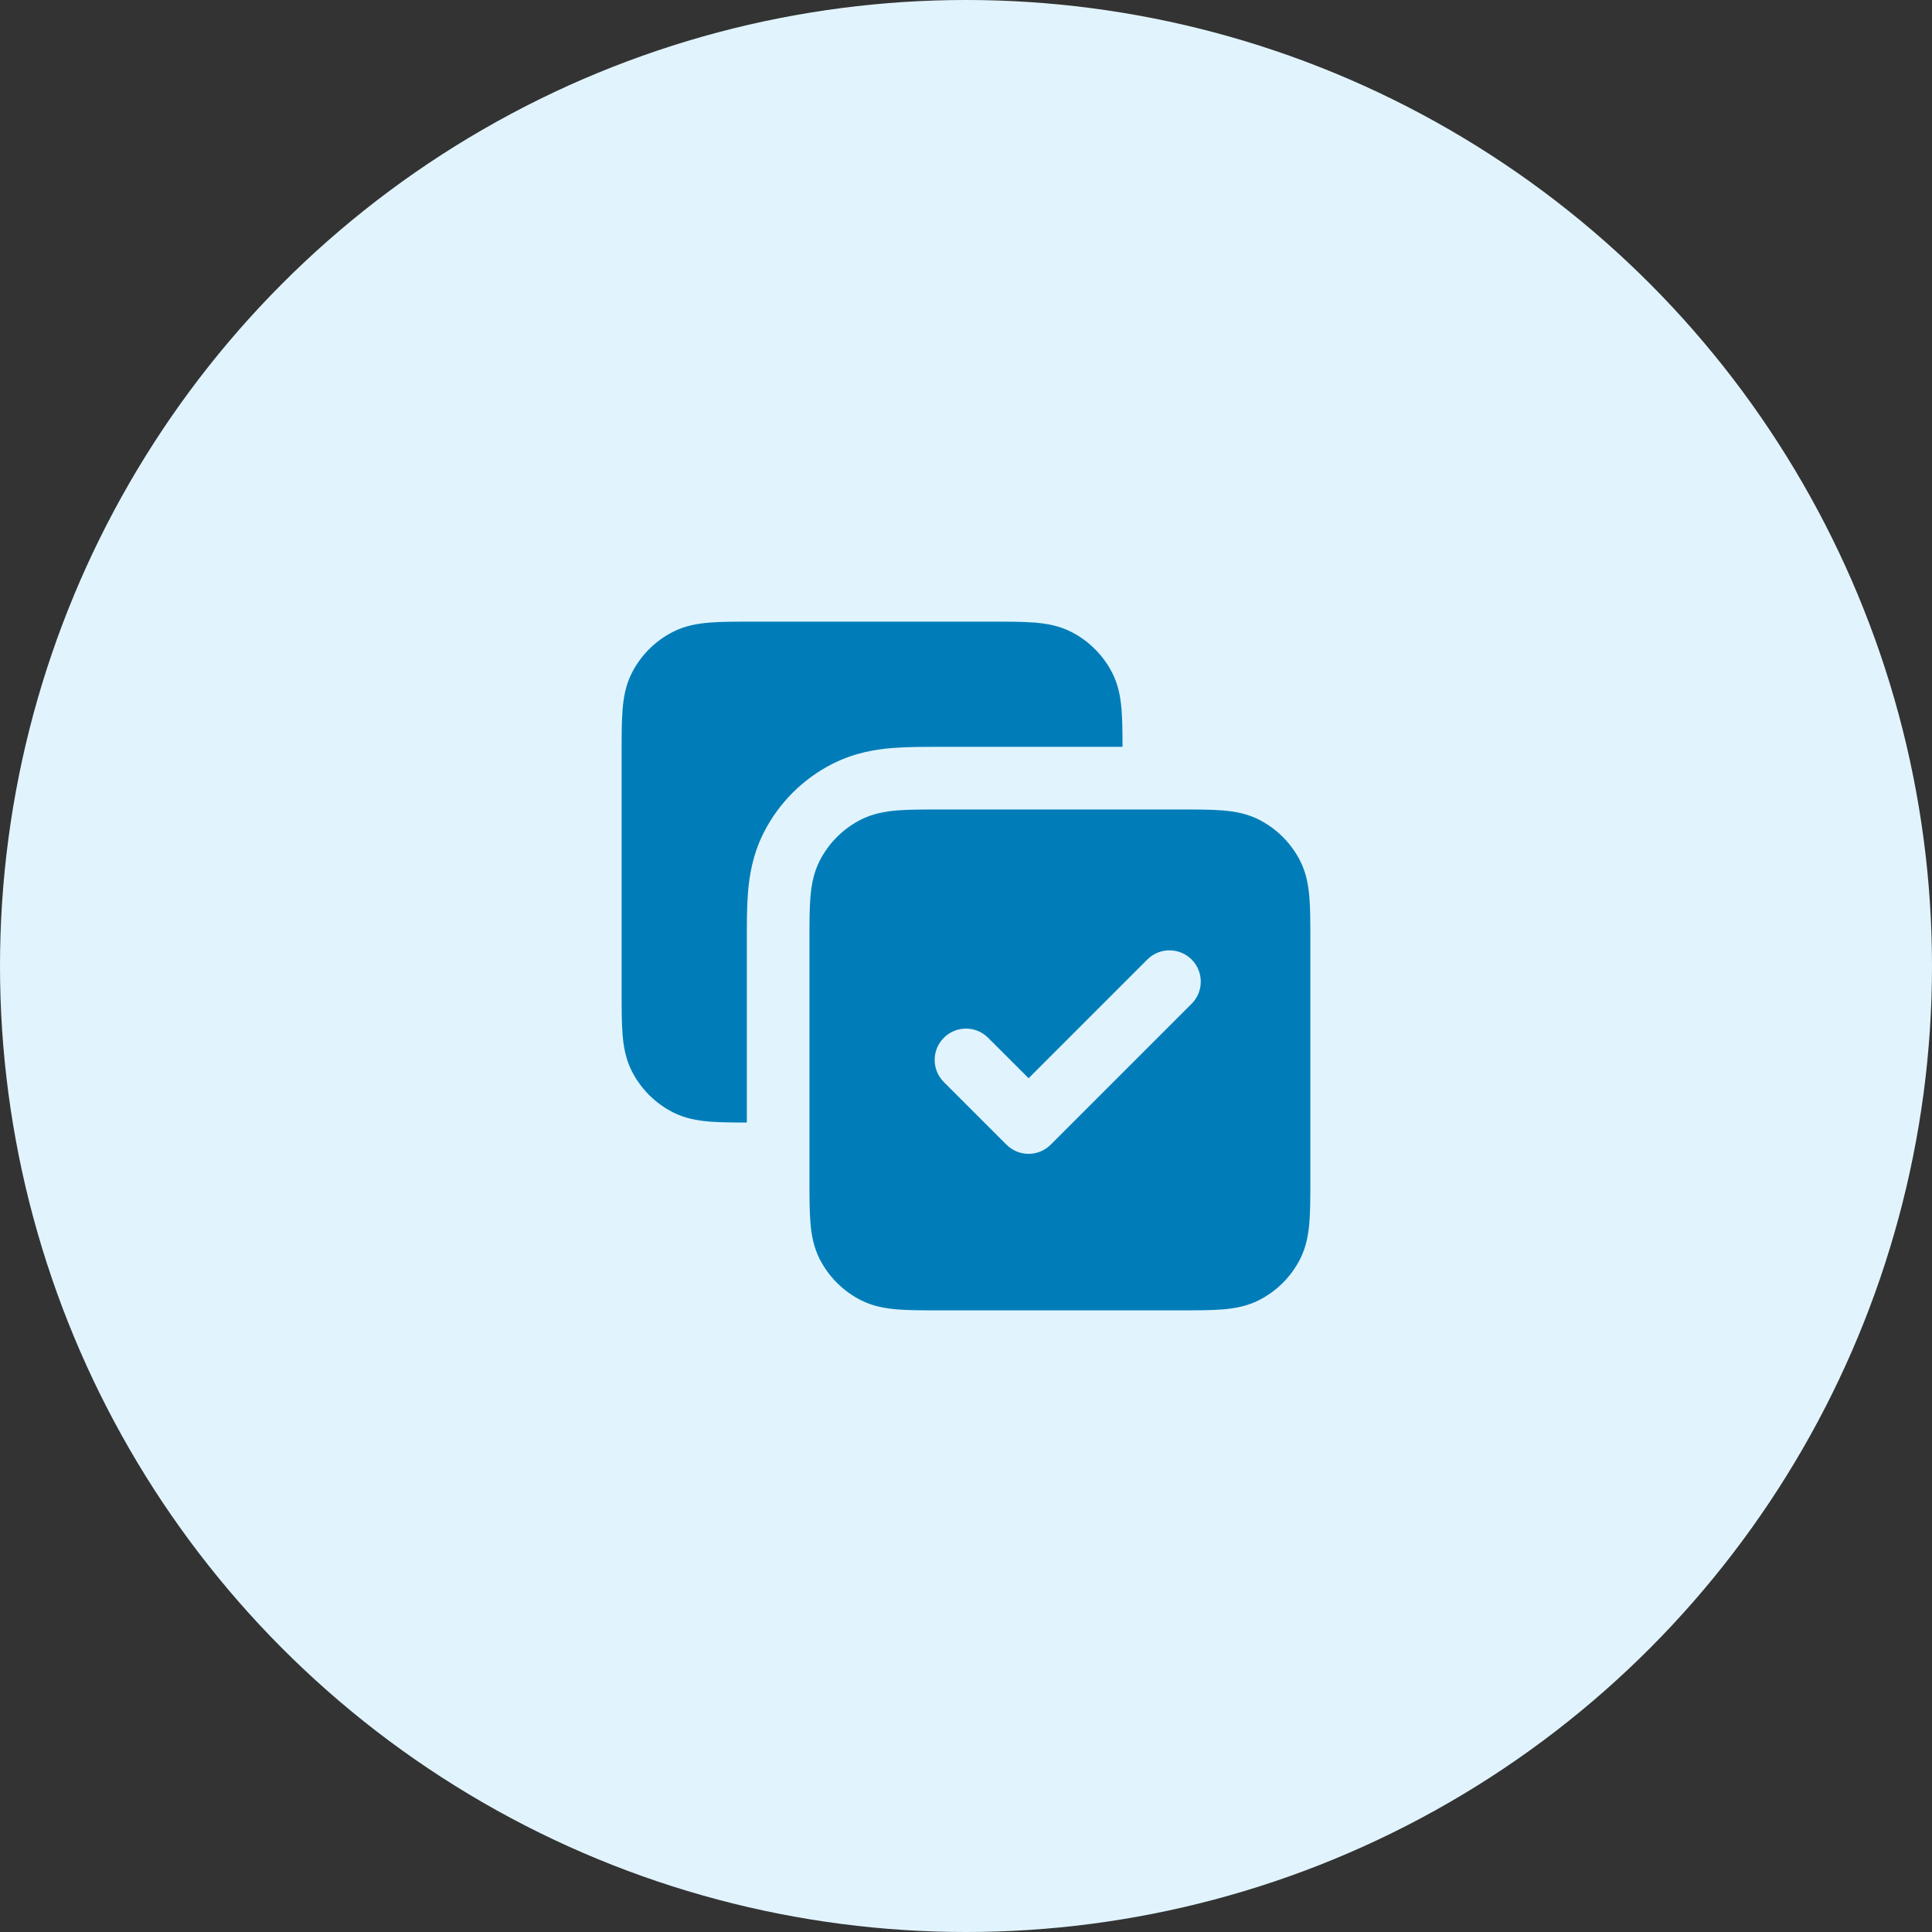
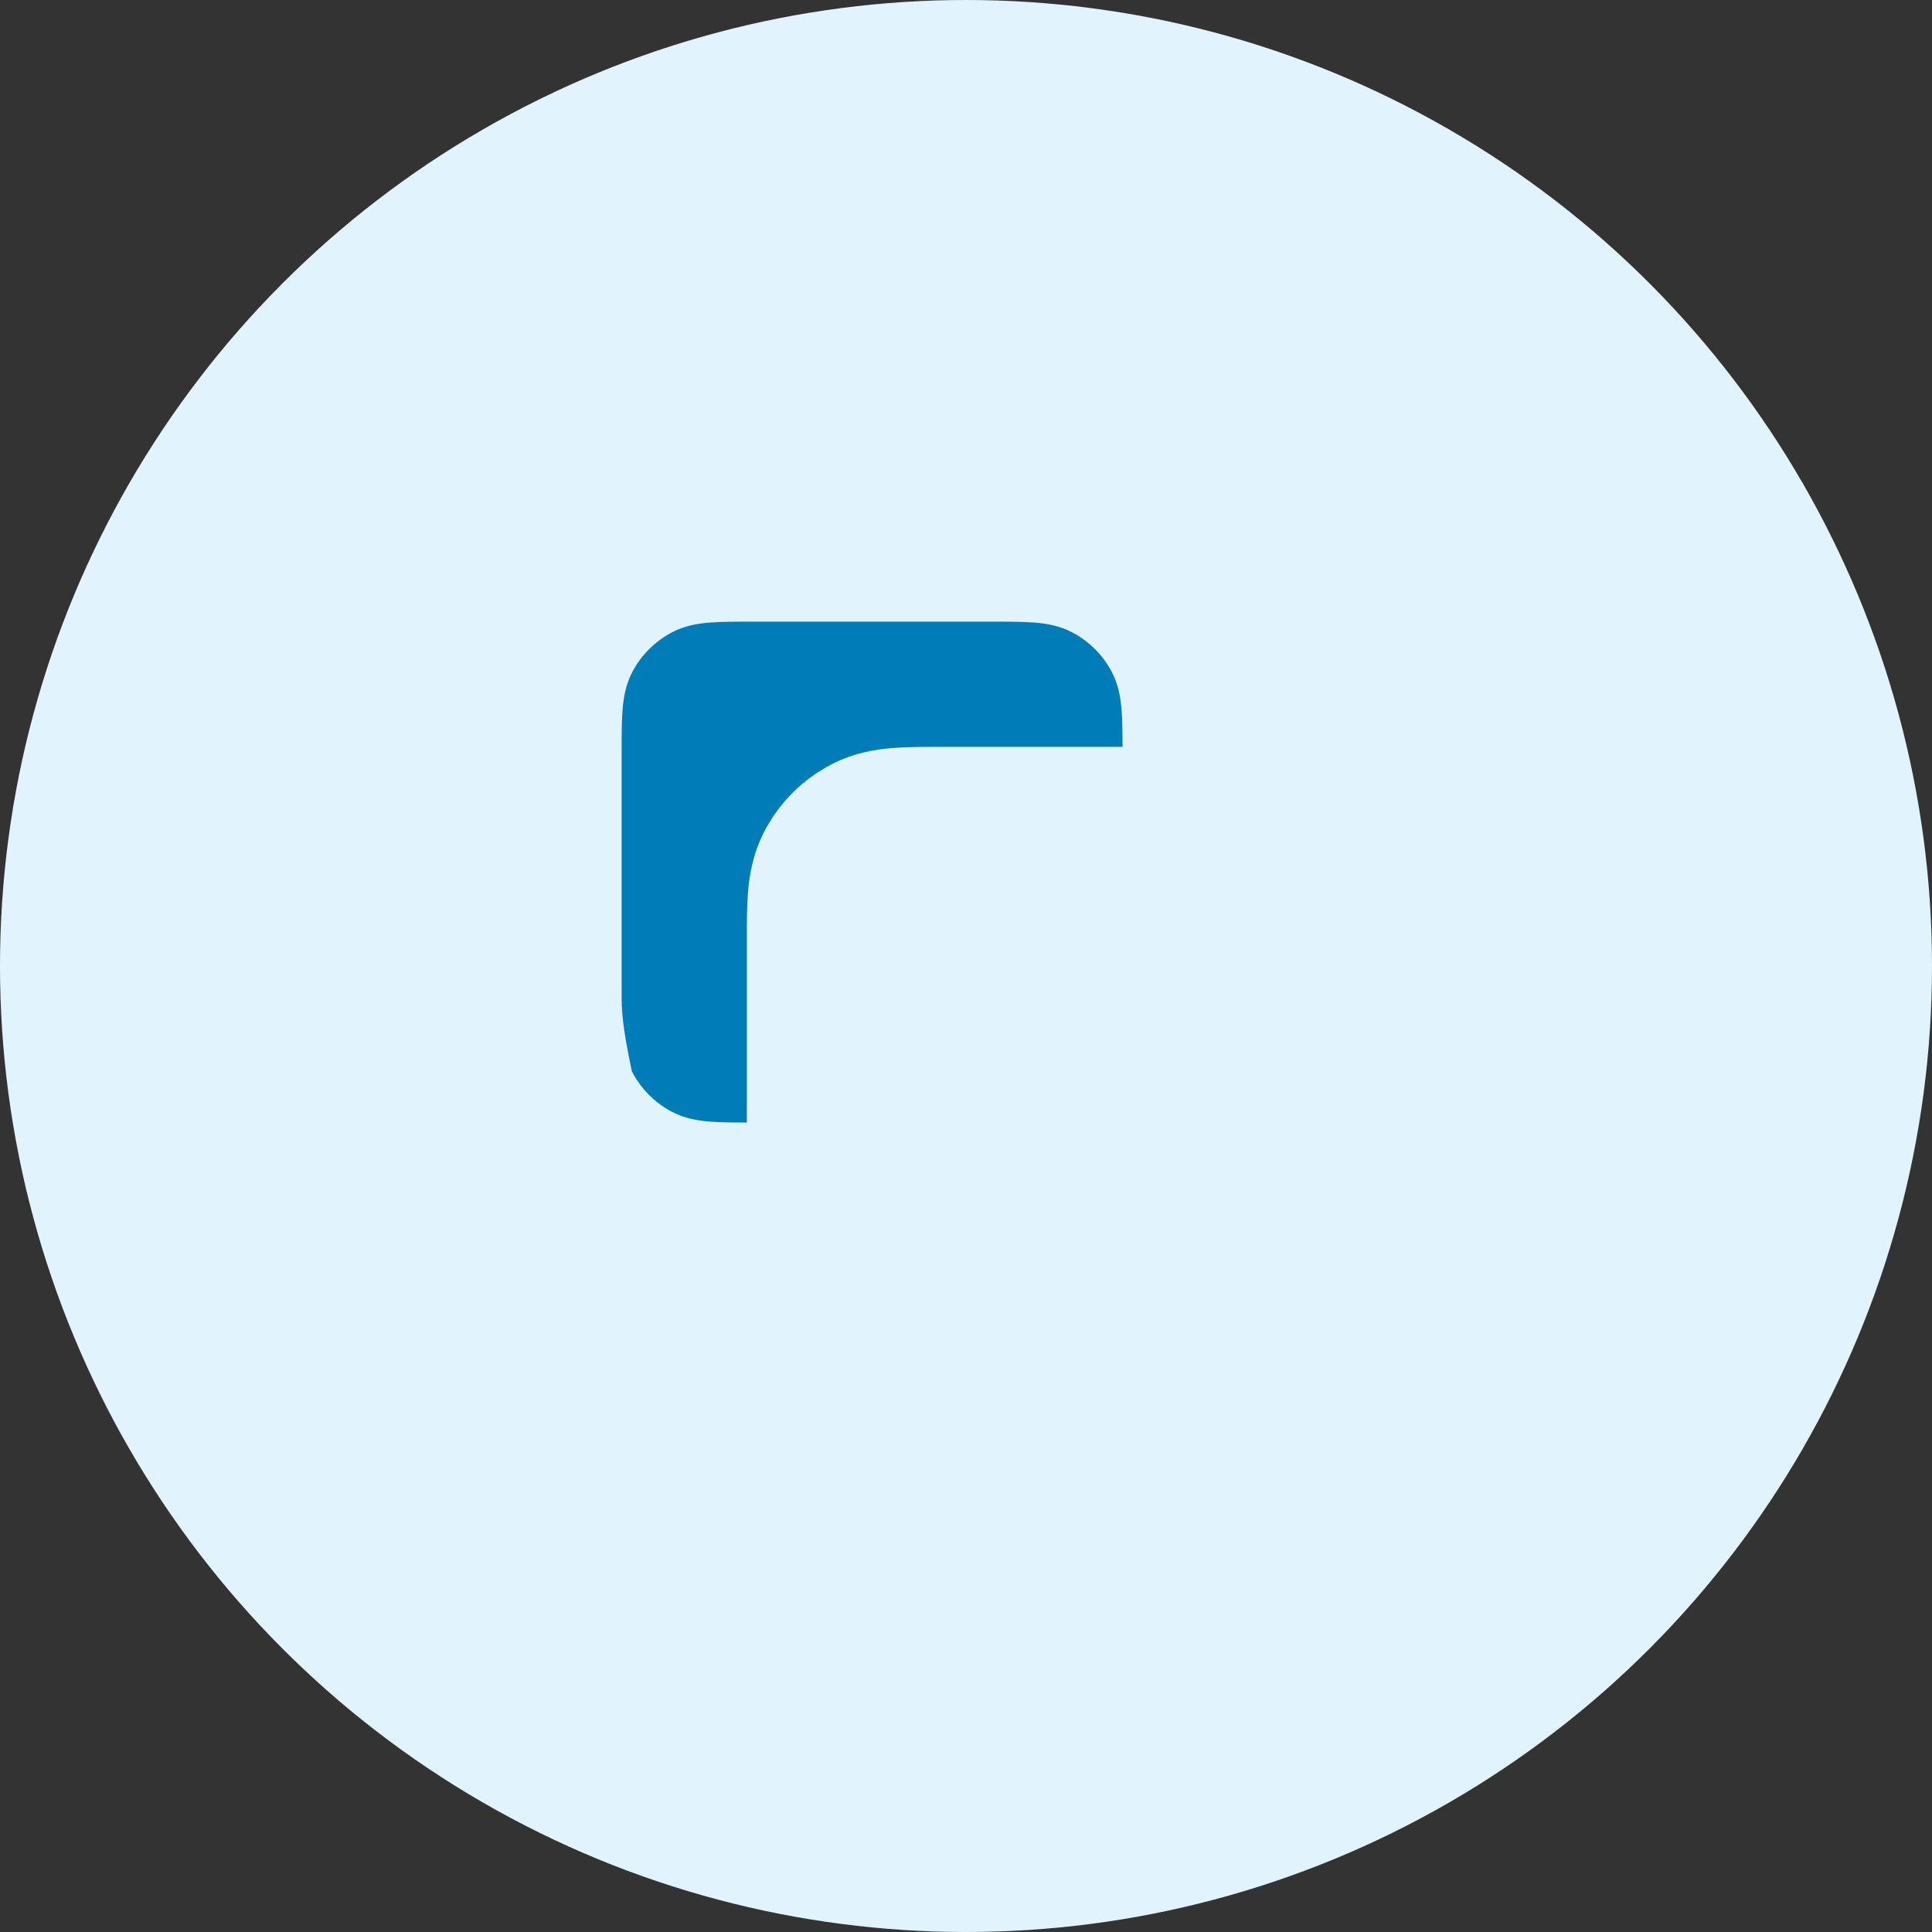
<svg xmlns="http://www.w3.org/2000/svg" width="72" height="72" viewBox="0 0 72 72" fill="none">
  <rect x="0" y="0" width="72" height="72" fill="#333333" stroke="none" />
  <circle cx="36" cy="36" r="36" fill="#E1F4FE" />
-   <path fill-rule="evenodd" clip-rule="evenodd" d="M43.978 30.167H35.021C34.406 30.167 33.876 30.167 33.438 30.202C32.977 30.24 32.519 30.323 32.077 30.548C31.419 30.884 30.883 31.419 30.547 32.078C30.323 32.519 30.239 32.978 30.202 33.439C30.166 33.876 30.166 34.407 30.166 35.022V43.978C30.166 44.593 30.166 45.124 30.202 45.561C30.239 46.022 30.323 46.481 30.547 46.922C30.883 47.581 31.419 48.116 32.077 48.452C32.519 48.677 32.977 48.76 33.438 48.798C33.876 48.833 34.406 48.833 35.021 48.833H43.978C44.593 48.833 45.123 48.833 45.56 48.798C46.022 48.76 46.48 48.677 46.922 48.452C47.58 48.116 48.116 47.581 48.451 46.922C48.676 46.481 48.759 46.022 48.797 45.561C48.833 45.124 48.833 44.593 48.833 43.978V35.022C48.833 34.407 48.833 33.876 48.797 33.439C48.759 32.978 48.676 32.519 48.451 32.078C48.116 31.419 47.58 30.884 46.922 30.548C46.48 30.323 46.022 30.24 45.56 30.202C45.123 30.167 44.593 30.167 43.978 30.167ZM44.408 37.408C44.863 36.953 44.863 36.214 44.408 35.758C43.952 35.303 43.213 35.303 42.758 35.758L38.333 40.183L36.824 38.675C36.369 38.219 35.63 38.219 35.174 38.675C34.719 39.131 34.719 39.869 35.174 40.325L37.508 42.658C37.963 43.114 38.702 43.114 39.158 42.658L44.408 37.408Z" fill="#007DB9" />
-   <path d="M28.021 23.167H36.978C37.593 23.167 38.123 23.167 38.56 23.202C39.022 23.24 39.48 23.323 39.922 23.548C40.58 23.884 41.116 24.419 41.451 25.078C41.676 25.519 41.759 25.978 41.797 26.439C41.829 26.831 41.832 27.298 41.833 27.833L34.972 27.833C34.402 27.833 33.783 27.833 33.248 27.877C32.643 27.926 31.843 28.049 31.018 28.469C29.92 29.028 29.028 29.921 28.468 31.018C28.048 31.844 27.926 32.644 27.876 33.249C27.832 33.784 27.832 34.402 27.833 34.972L27.833 41.833C27.297 41.833 26.83 41.83 26.439 41.798C25.977 41.76 25.518 41.677 25.077 41.452C24.419 41.116 23.883 40.581 23.547 39.922C23.323 39.481 23.239 39.022 23.202 38.561C23.166 38.124 23.166 37.593 23.166 36.978V28.022C23.166 27.407 23.166 26.876 23.202 26.439C23.239 25.978 23.323 25.519 23.547 25.078C23.883 24.419 24.419 23.884 25.077 23.548C25.518 23.323 25.977 23.24 26.439 23.202C26.875 23.167 27.406 23.167 28.021 23.167Z" fill="#007DB9" />
+   <path d="M28.021 23.167H36.978C37.593 23.167 38.123 23.167 38.56 23.202C39.022 23.24 39.48 23.323 39.922 23.548C40.58 23.884 41.116 24.419 41.451 25.078C41.676 25.519 41.759 25.978 41.797 26.439C41.829 26.831 41.832 27.298 41.833 27.833L34.972 27.833C34.402 27.833 33.783 27.833 33.248 27.877C32.643 27.926 31.843 28.049 31.018 28.469C29.92 29.028 29.028 29.921 28.468 31.018C28.048 31.844 27.926 32.644 27.876 33.249C27.832 33.784 27.832 34.402 27.833 34.972L27.833 41.833C27.297 41.833 26.83 41.83 26.439 41.798C25.977 41.76 25.518 41.677 25.077 41.452C24.419 41.116 23.883 40.581 23.547 39.922C23.166 38.124 23.166 37.593 23.166 36.978V28.022C23.166 27.407 23.166 26.876 23.202 26.439C23.239 25.978 23.323 25.519 23.547 25.078C23.883 24.419 24.419 23.884 25.077 23.548C25.518 23.323 25.977 23.24 26.439 23.202C26.875 23.167 27.406 23.167 28.021 23.167Z" fill="#007DB9" />
</svg>